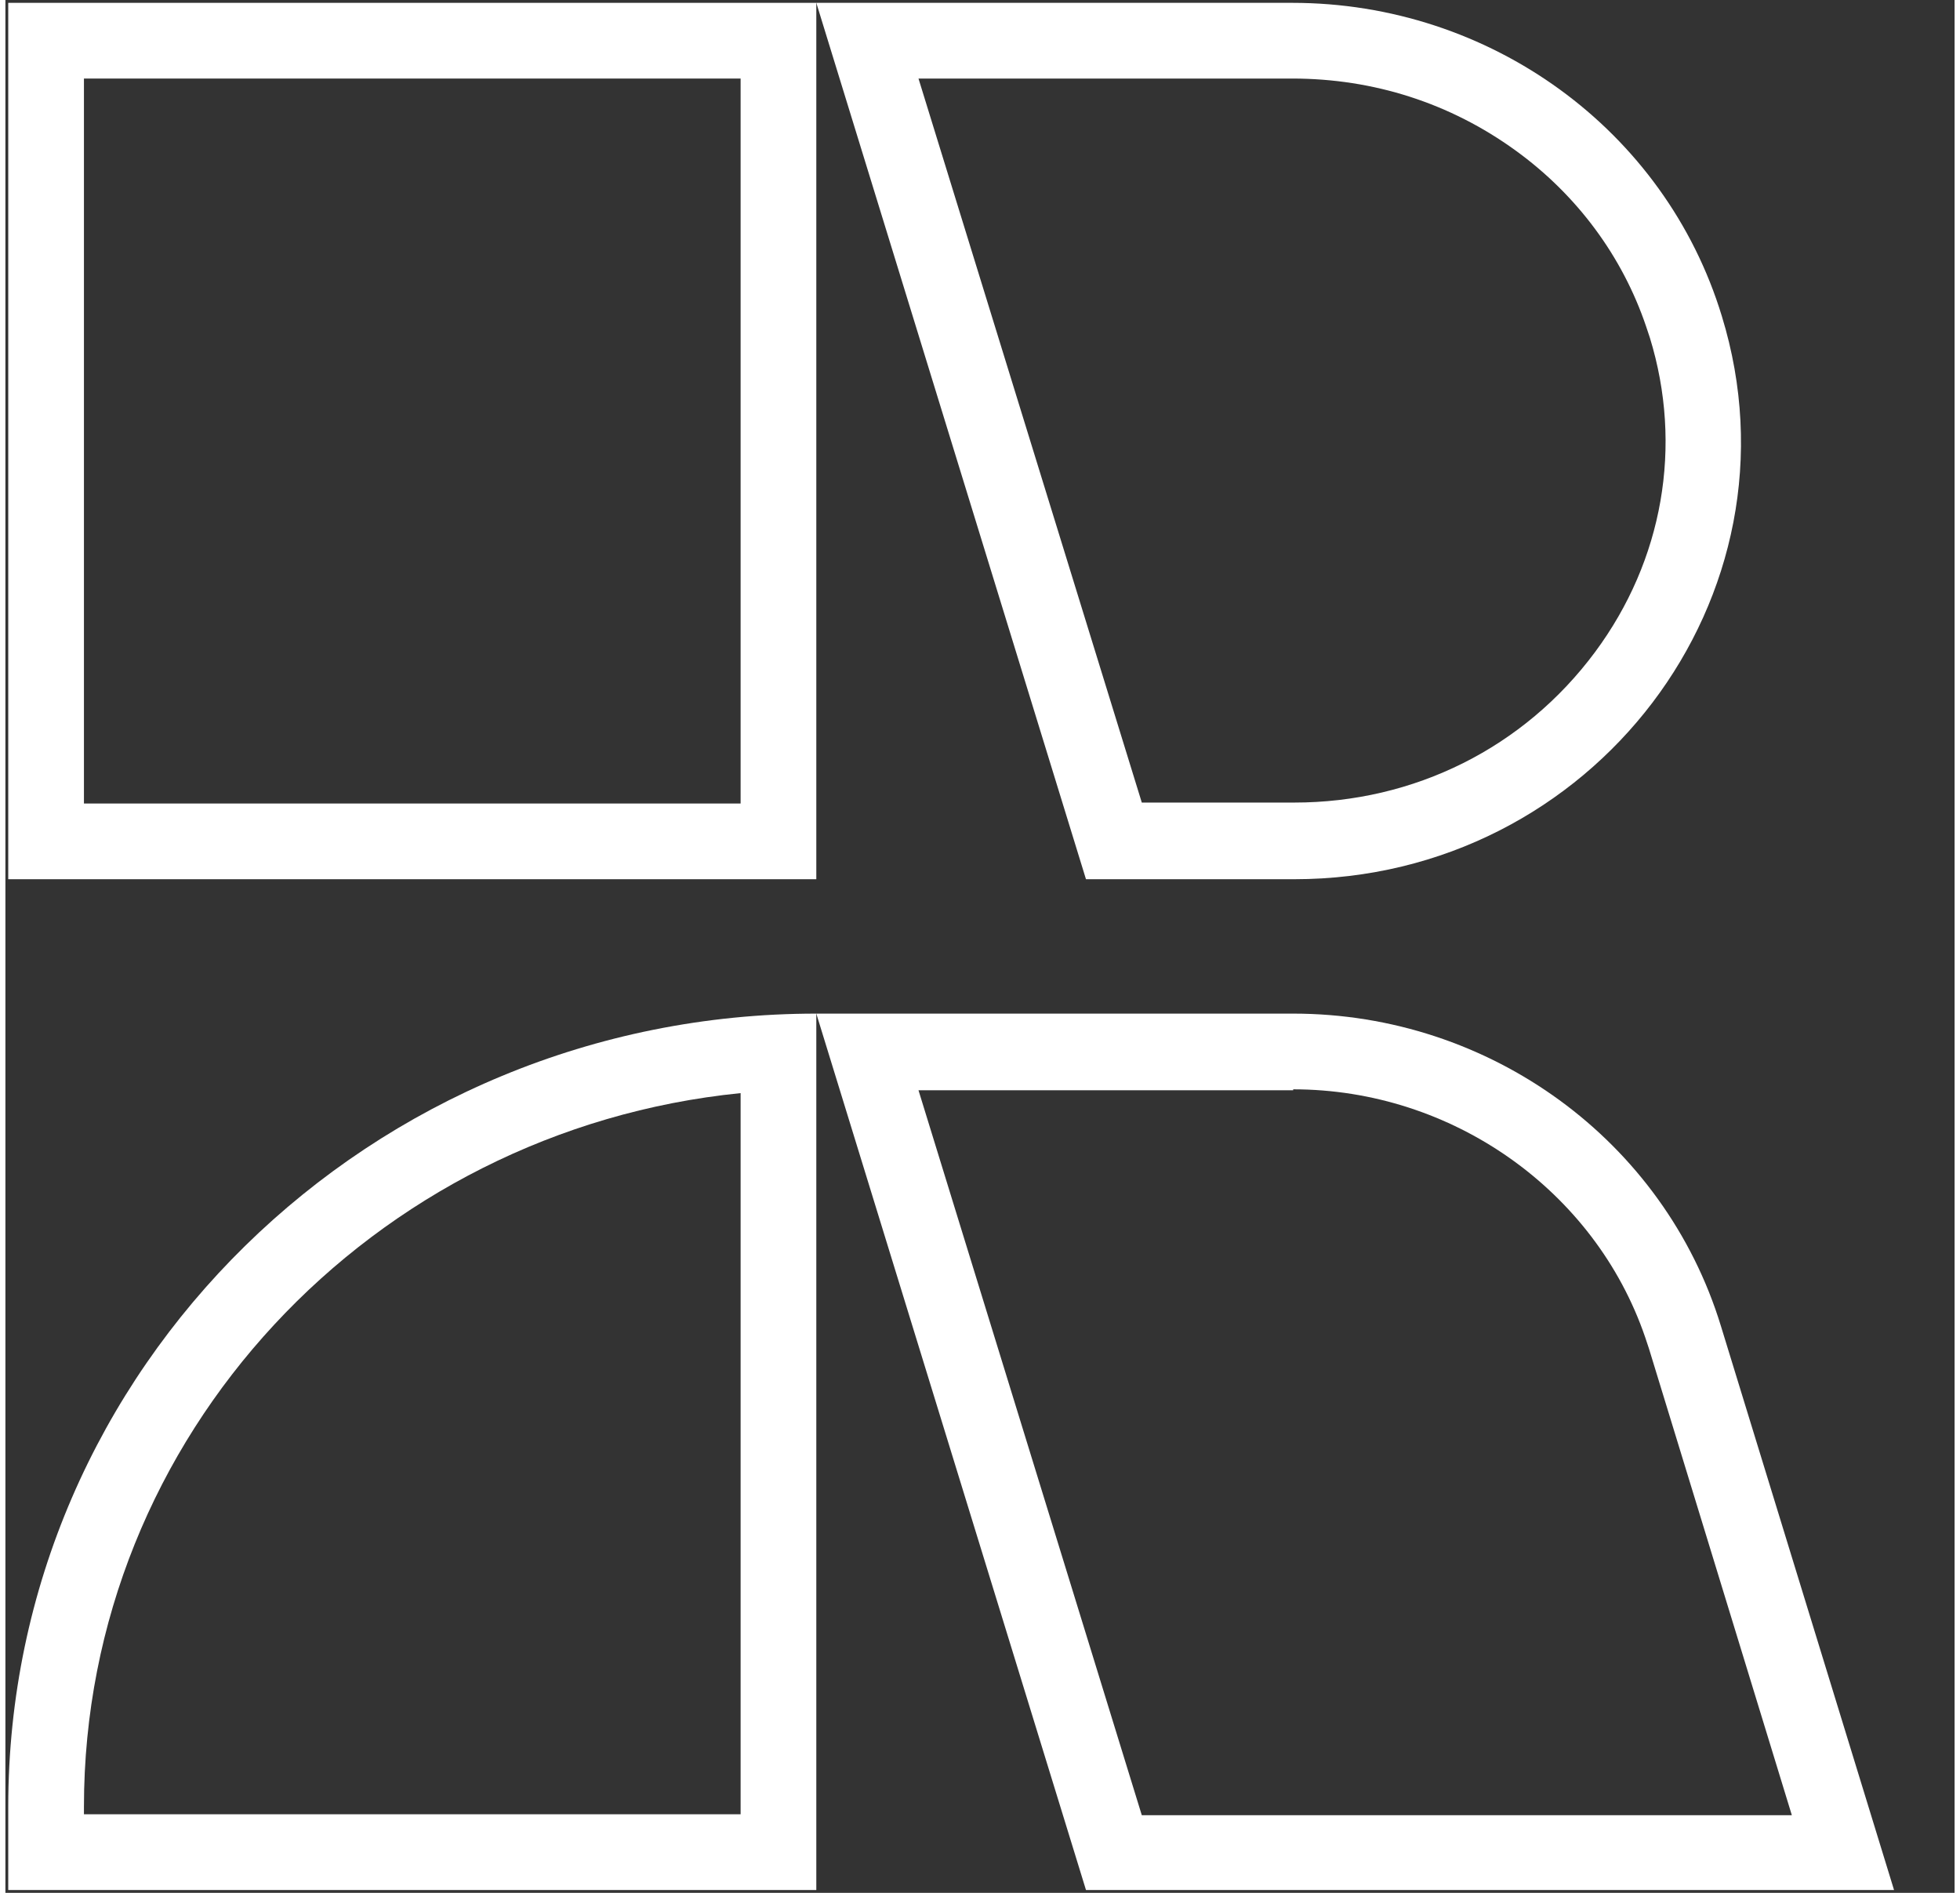
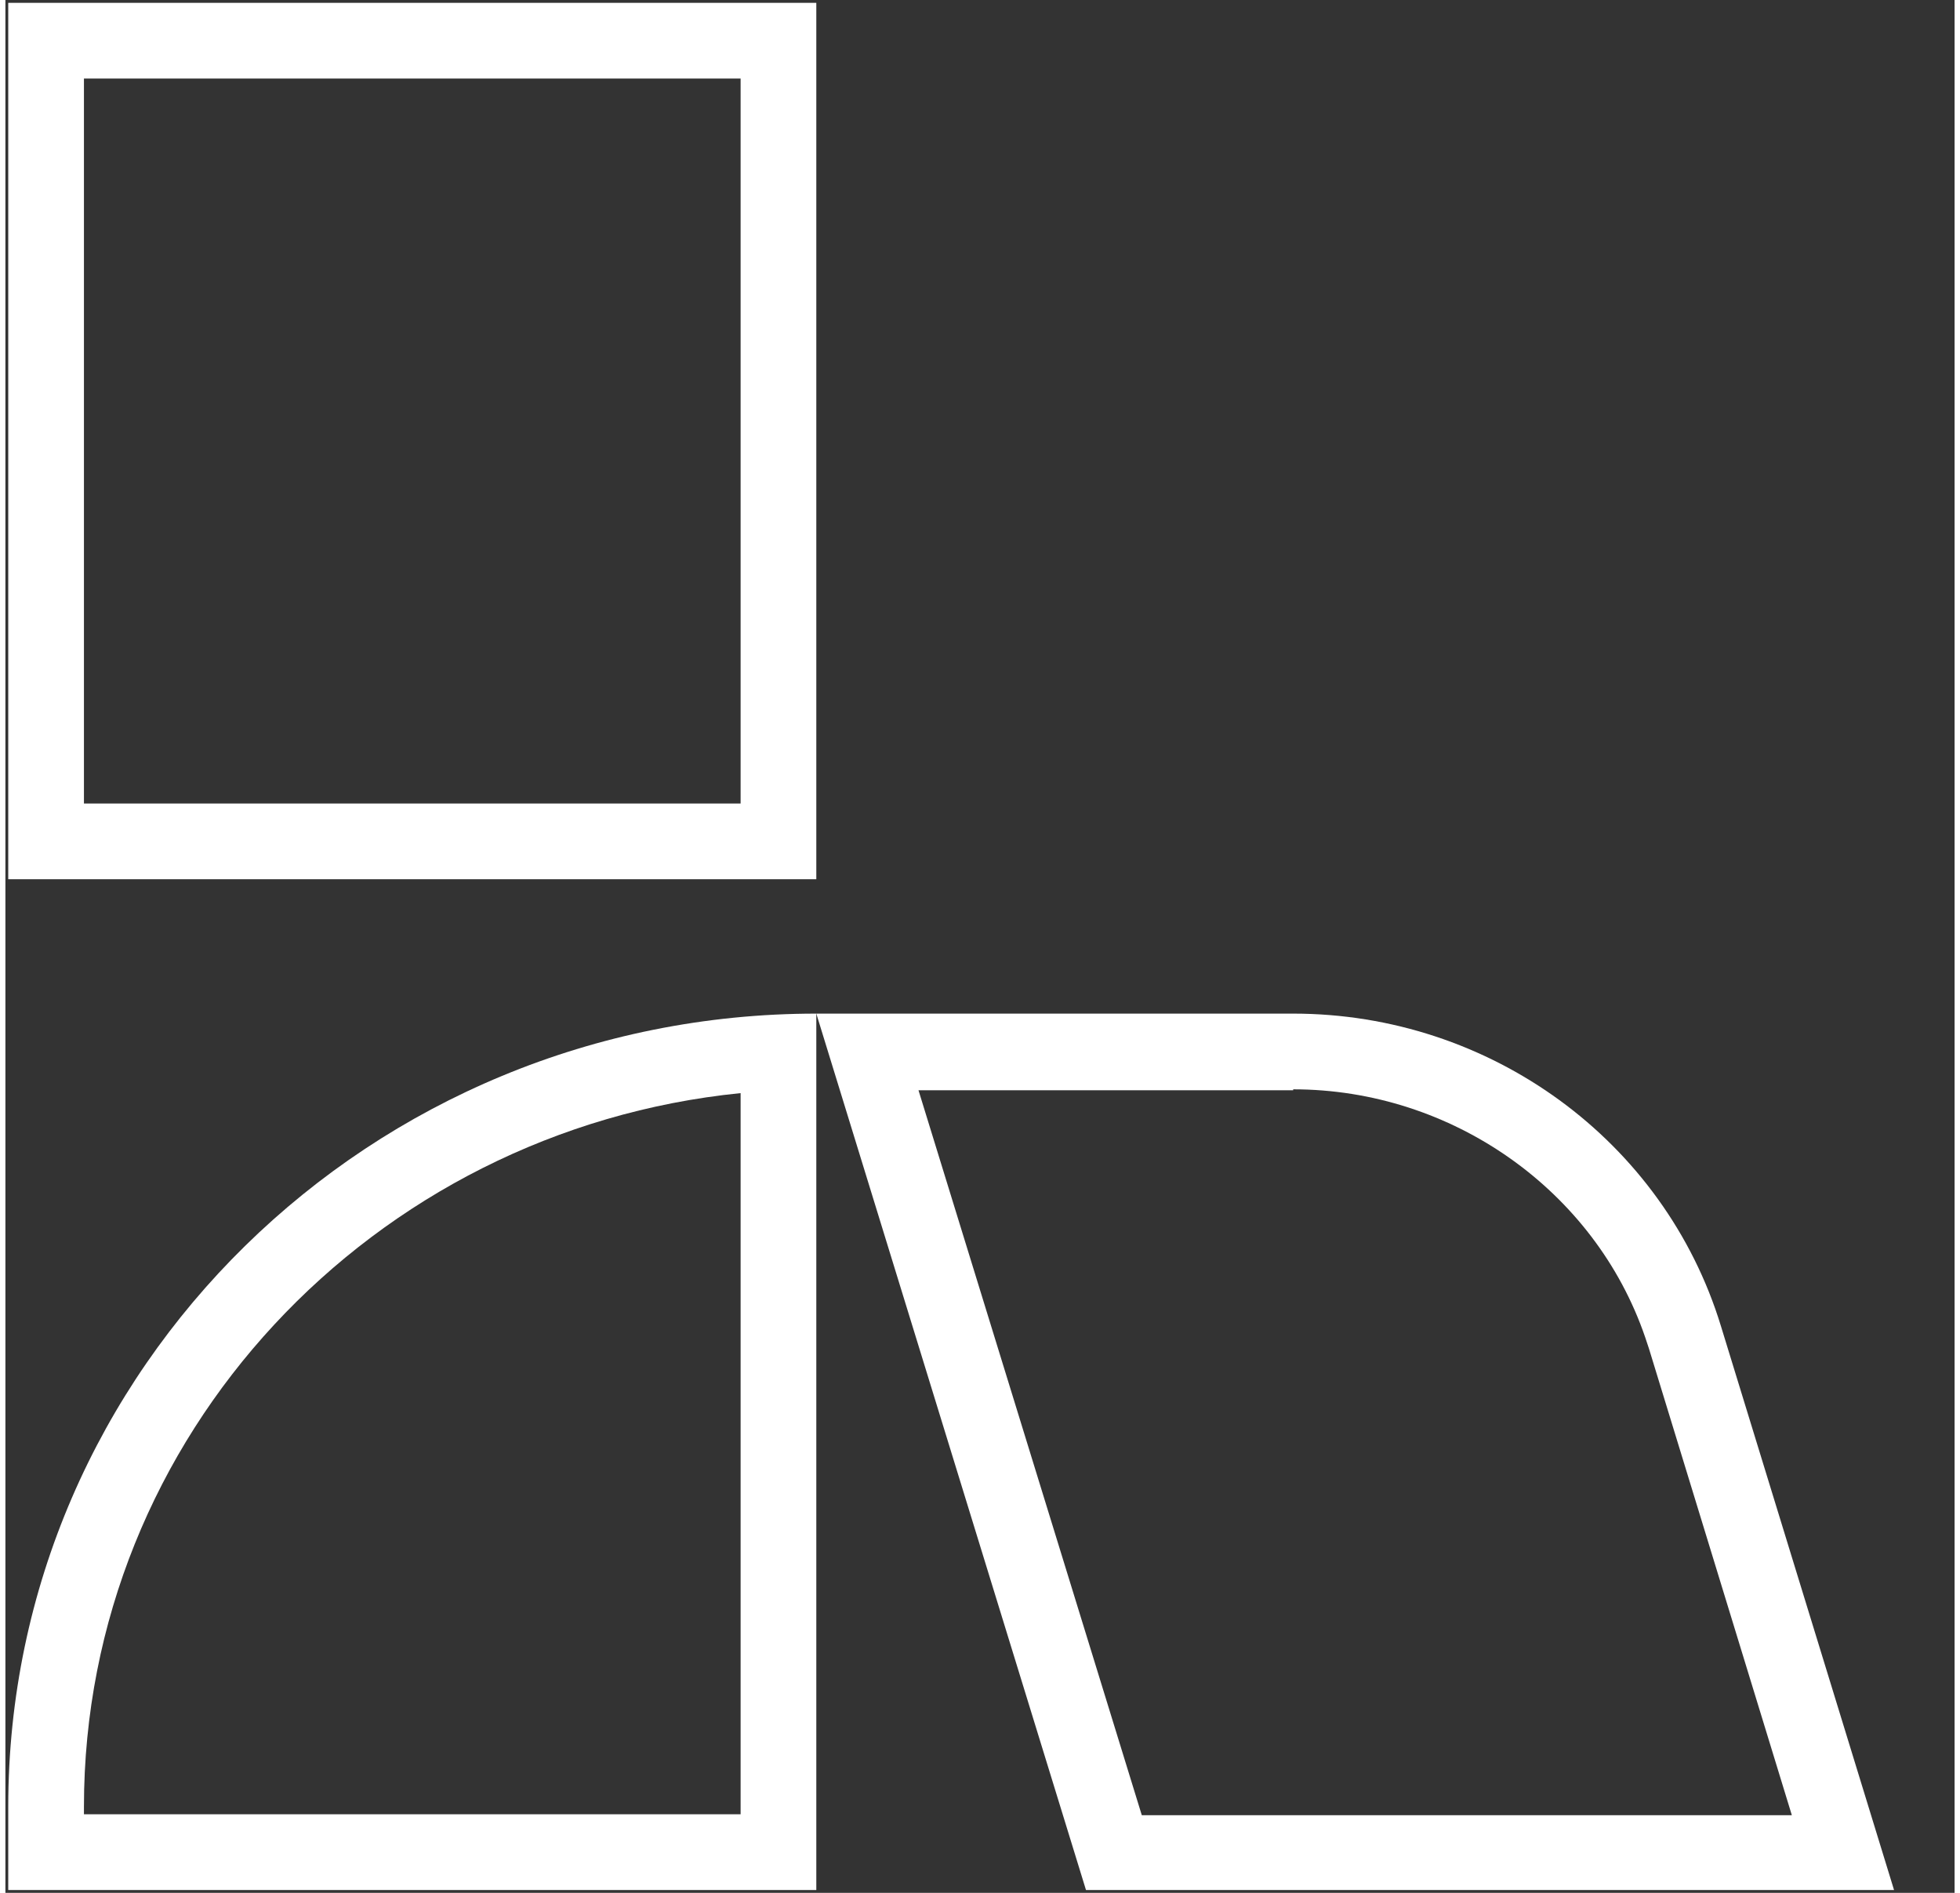
<svg xmlns="http://www.w3.org/2000/svg" width="2.9in" height="2.8in" viewBox="0 0 206 200">
  <rect x="0" y="0" width="206" height="200" fill="#333333" stroke="none" />
  <g>
    <g id="Layer_1">
      <path d="M77.7,8.3v76.6H8.3V8.3h69.4M85.7.3H.3v92.6h85.4V.3h0Z" fill="#fff" />
-       <path d="M136,8.3c8.6,0,16.7,2.6,23.6,7.6,6.5,4.7,11.3,11.2,13.8,18.6h0s.4,1.2.4,1.2c3.5,11.4,1.4,23.5-5.8,33.2-7.5,10.1-19.1,15.9-31.8,15.9h-16.1L96.5,8.3h39.5M136,.3h-50.3l28.5,92.6h22c31.6,0,54.3-29.9,45.2-59.5h0C175.4,13.7,156.9.3,136,.3h0Z" fill="#fff" />
      <path d="M77.7,115.5v76.2H8.3v-.8c0-39.2,30.5-71.5,69.4-75.4M85.7,107.1C38.6,107.1.3,144.6.3,190.9v8.8h85.4v-92.6h0Z" fill="#fff" />
      <path d="M136.1,115.1c16.8,0,31.9,10.7,37.2,26.2h0s.4,1.2.4,1.2l15.1,49.3h-68.7l-23.6-76.6h39.6M136.1,107.1h-50.4l28.5,92.6h85.4l-18.3-59.6h0c-6-19.6-24.4-33-45.2-33h0Z" fill="#fff" />
    </g>
  </g>
</svg>